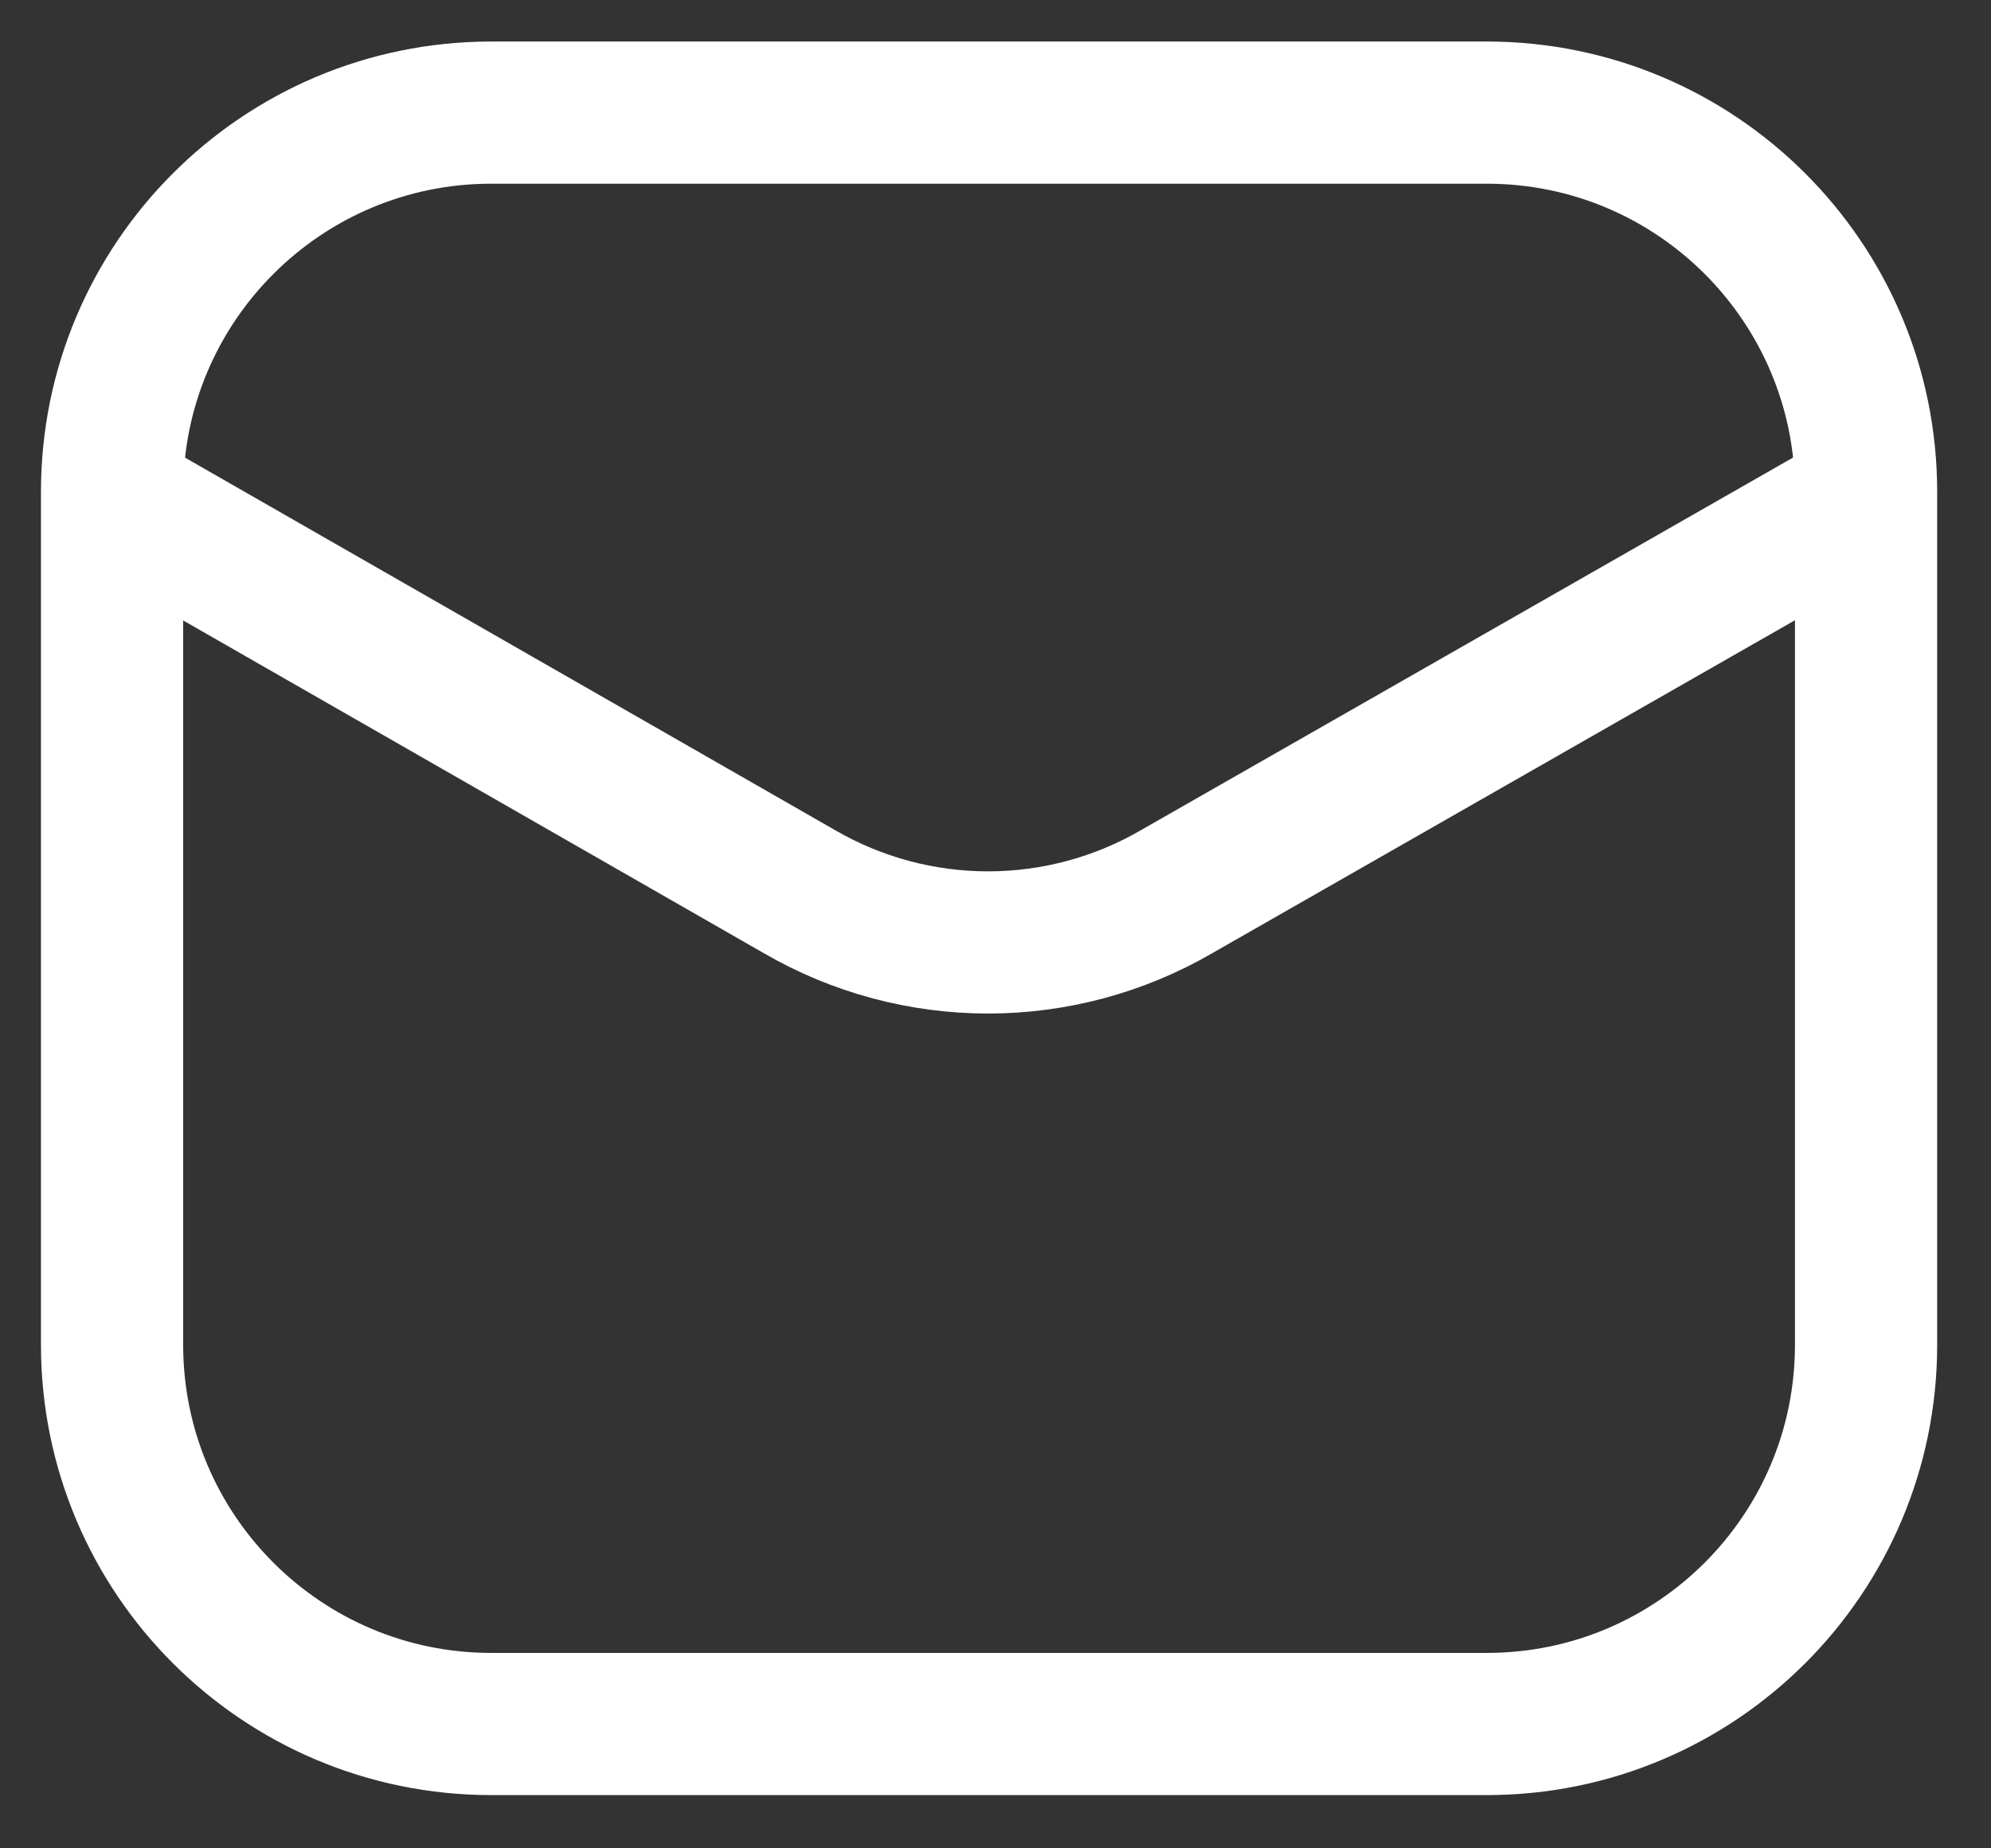
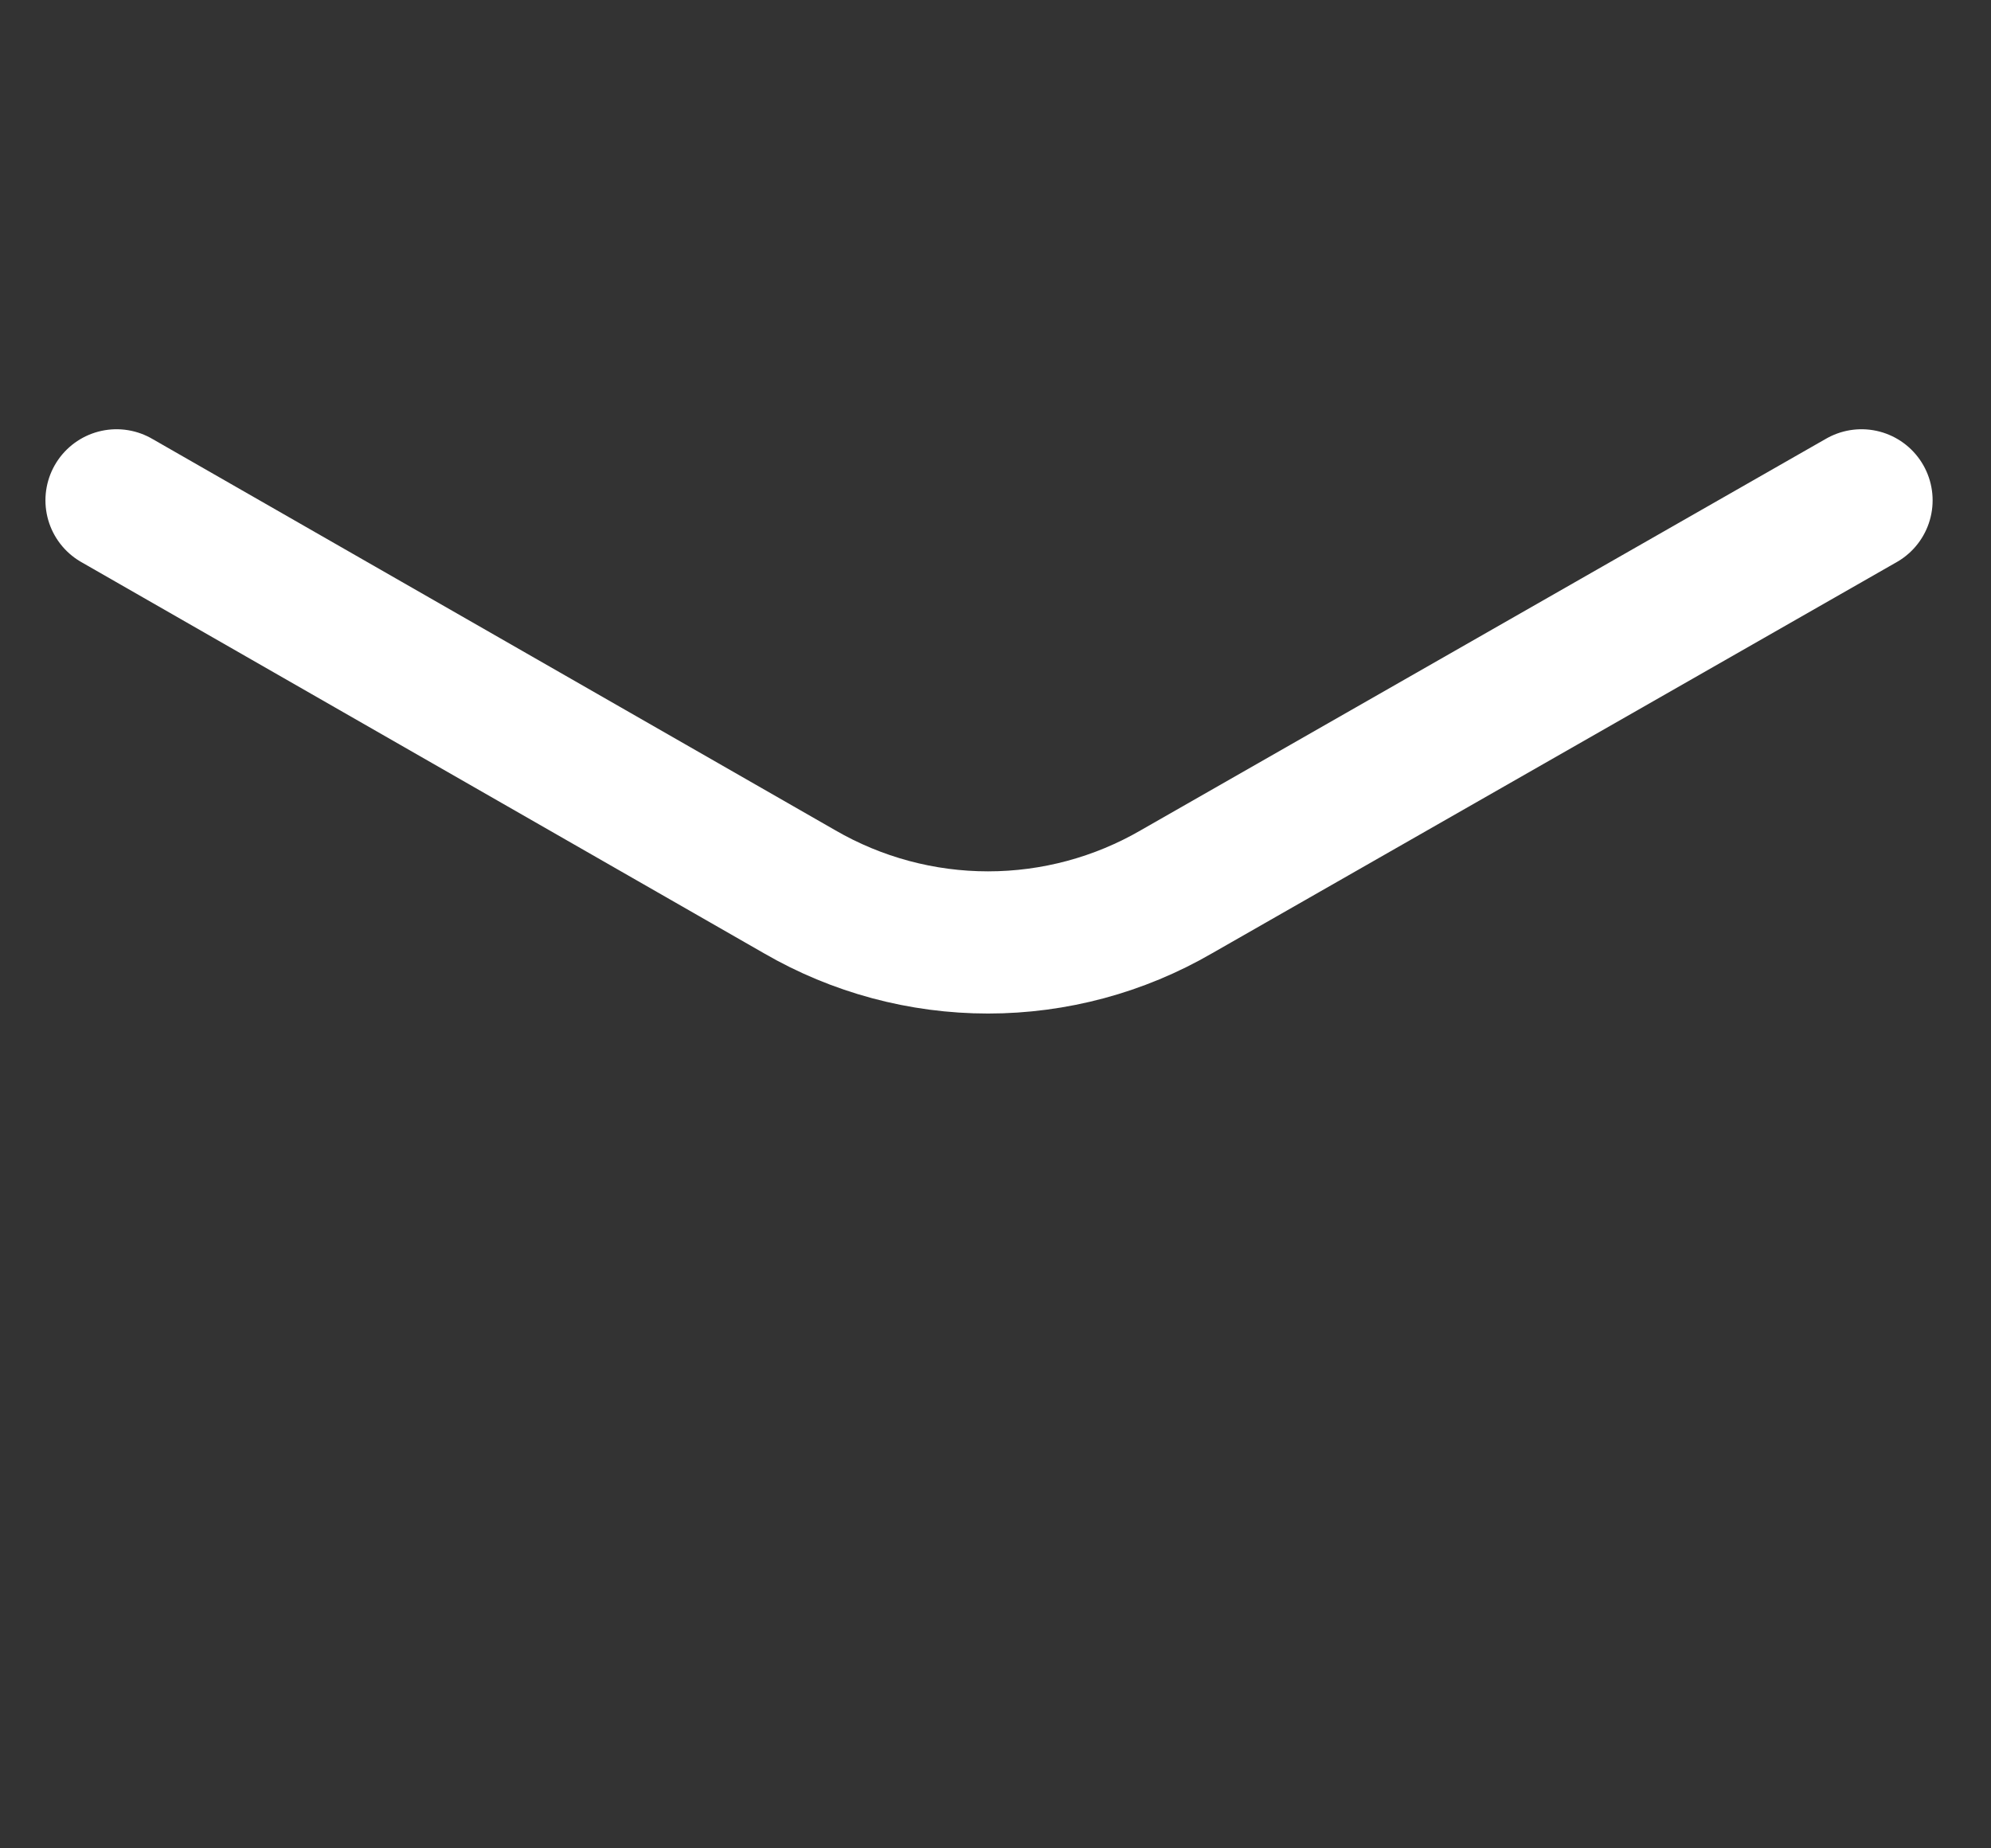
<svg xmlns="http://www.w3.org/2000/svg" fill="none" viewBox="0 0 28 26" height="26" width="28">
  <rect x="0" y="0" width="28" height="26" fill="#333333" stroke="none" />
-   <path stroke-width="2" stroke="white" d="M20.909 1.584H6.909C3.964 1.584 1.576 3.972 1.576 6.918V18.918C1.576 21.863 3.964 24.251 6.909 24.251H20.909C23.855 24.251 26.243 21.863 26.243 18.918V6.918C26.243 3.972 23.855 1.584 20.909 1.584Z" />
  <path stroke-linejoin="round" stroke-linecap="round" stroke-width="2" stroke="white" d="M1.639 7.038L11.245 12.544C12.05 13.011 12.965 13.257 13.895 13.257C14.826 13.257 15.74 13.011 16.545 12.544L26.179 7.038" />
</svg>